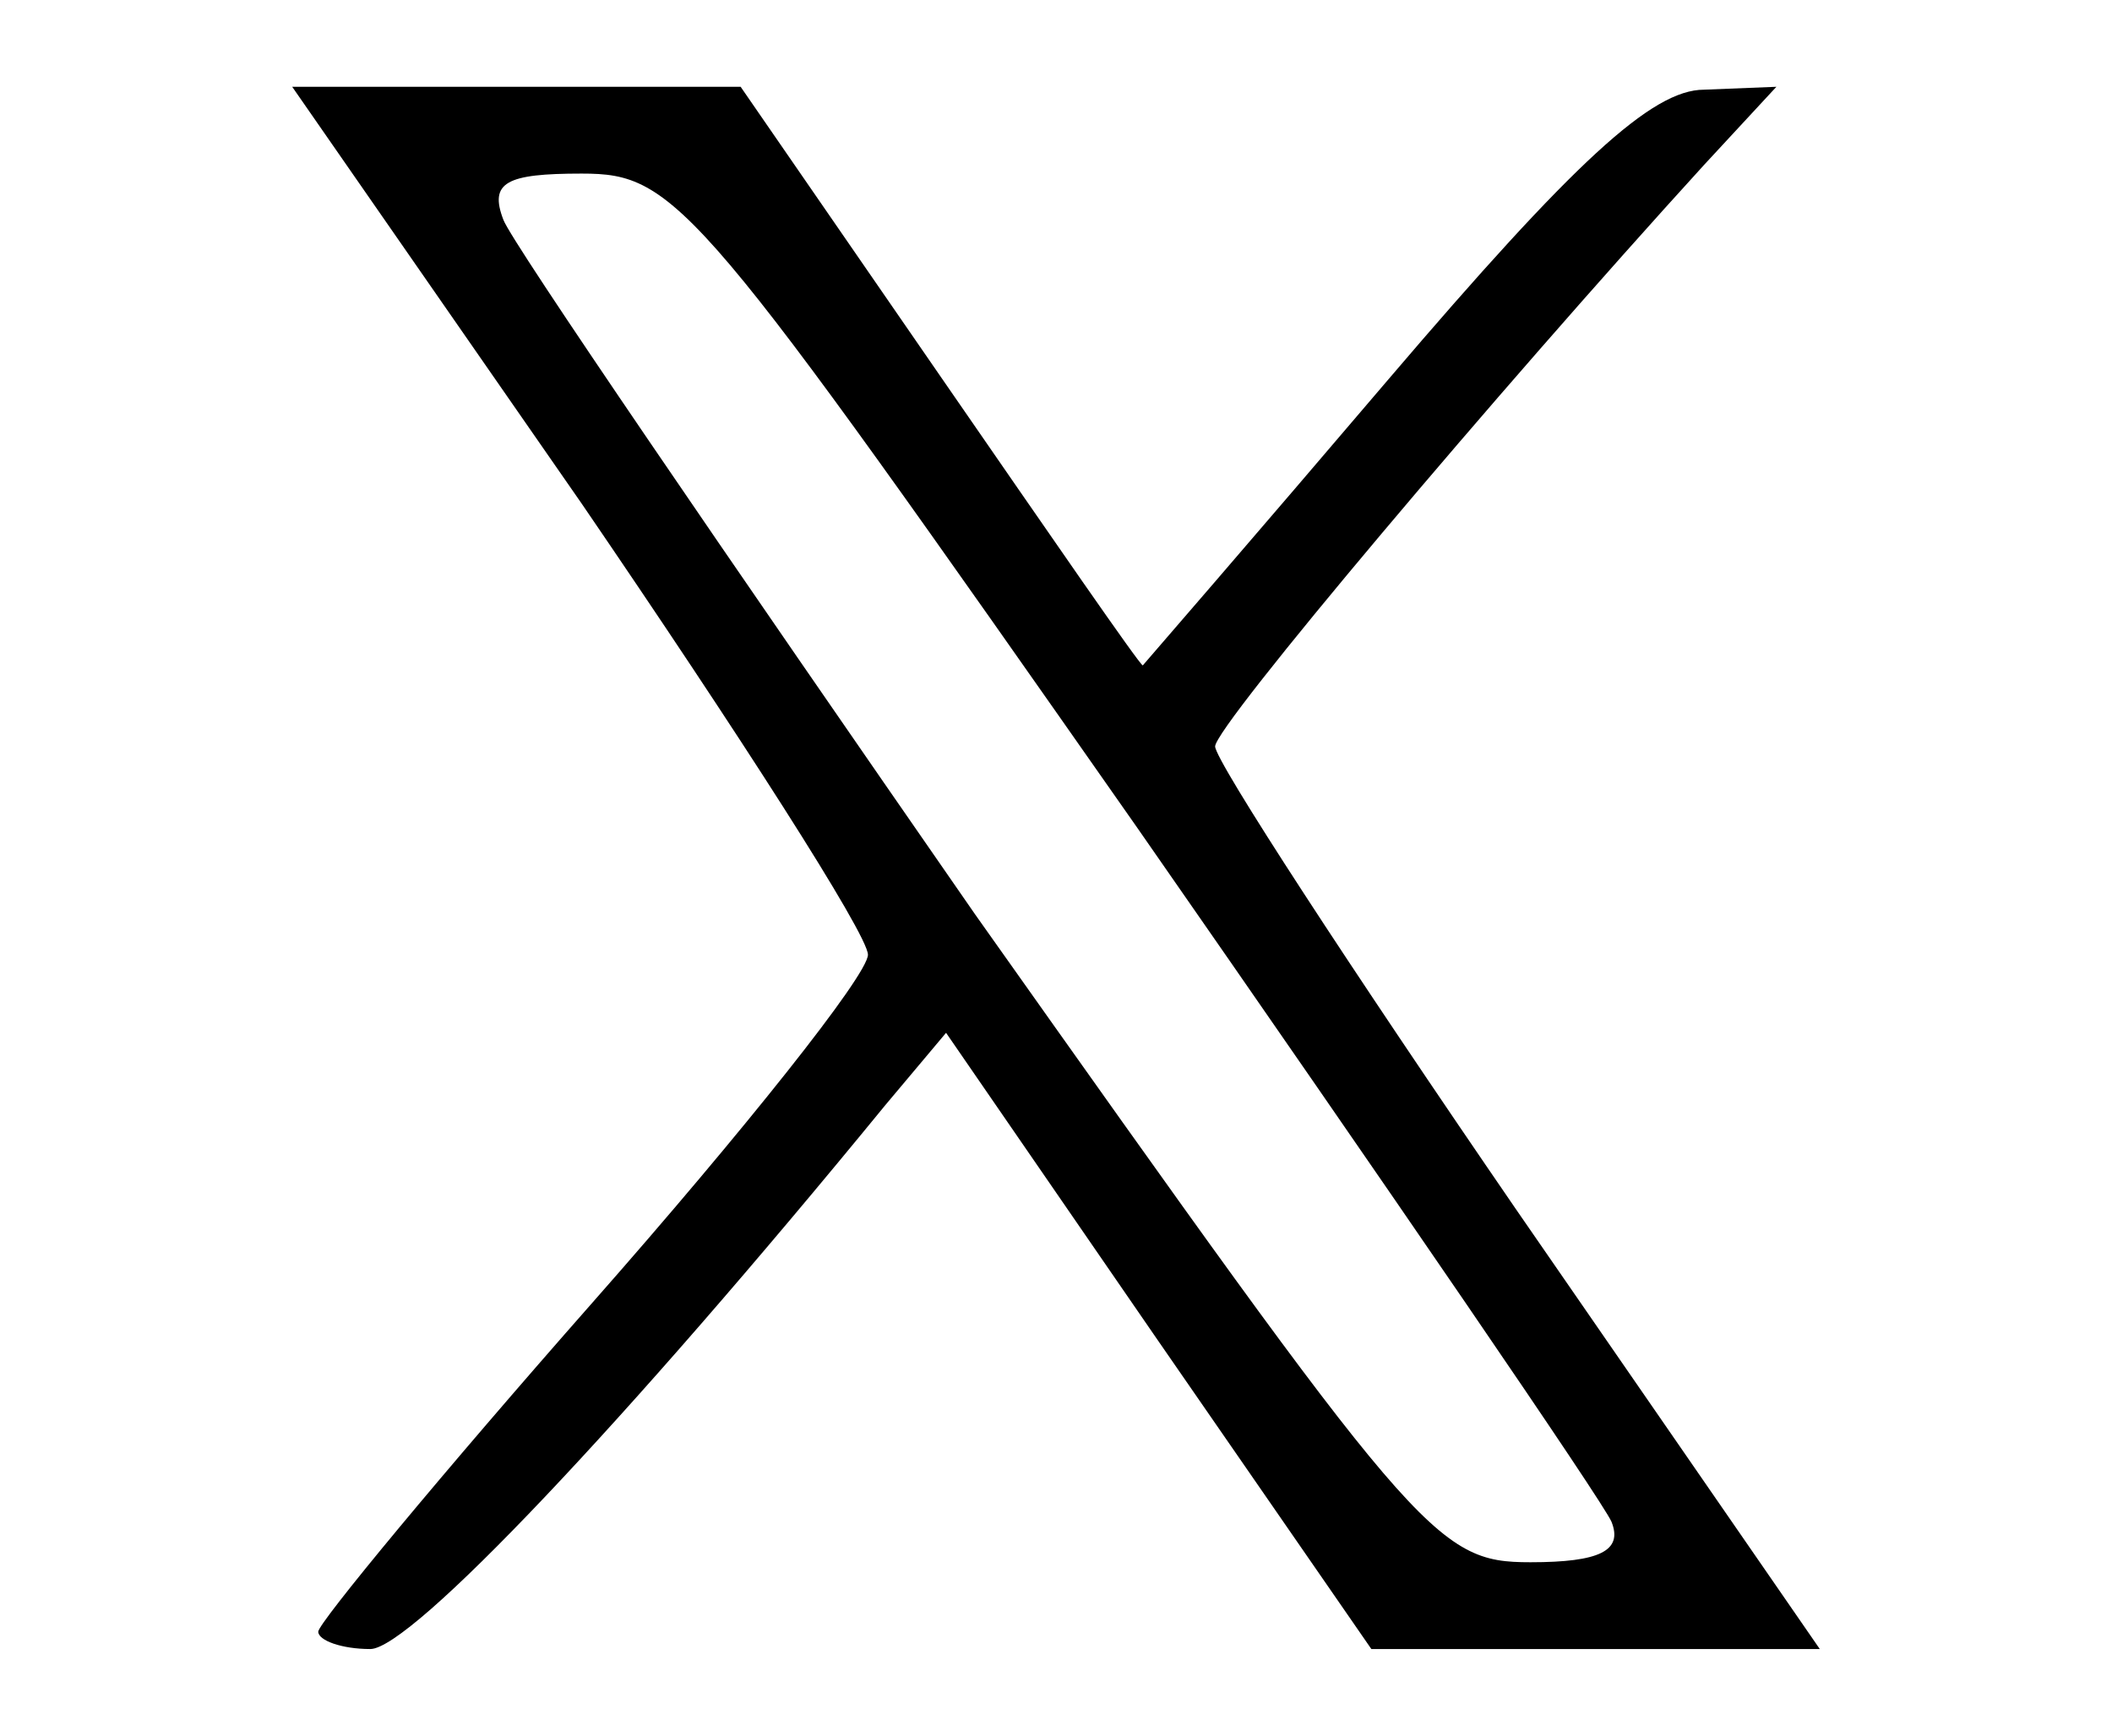
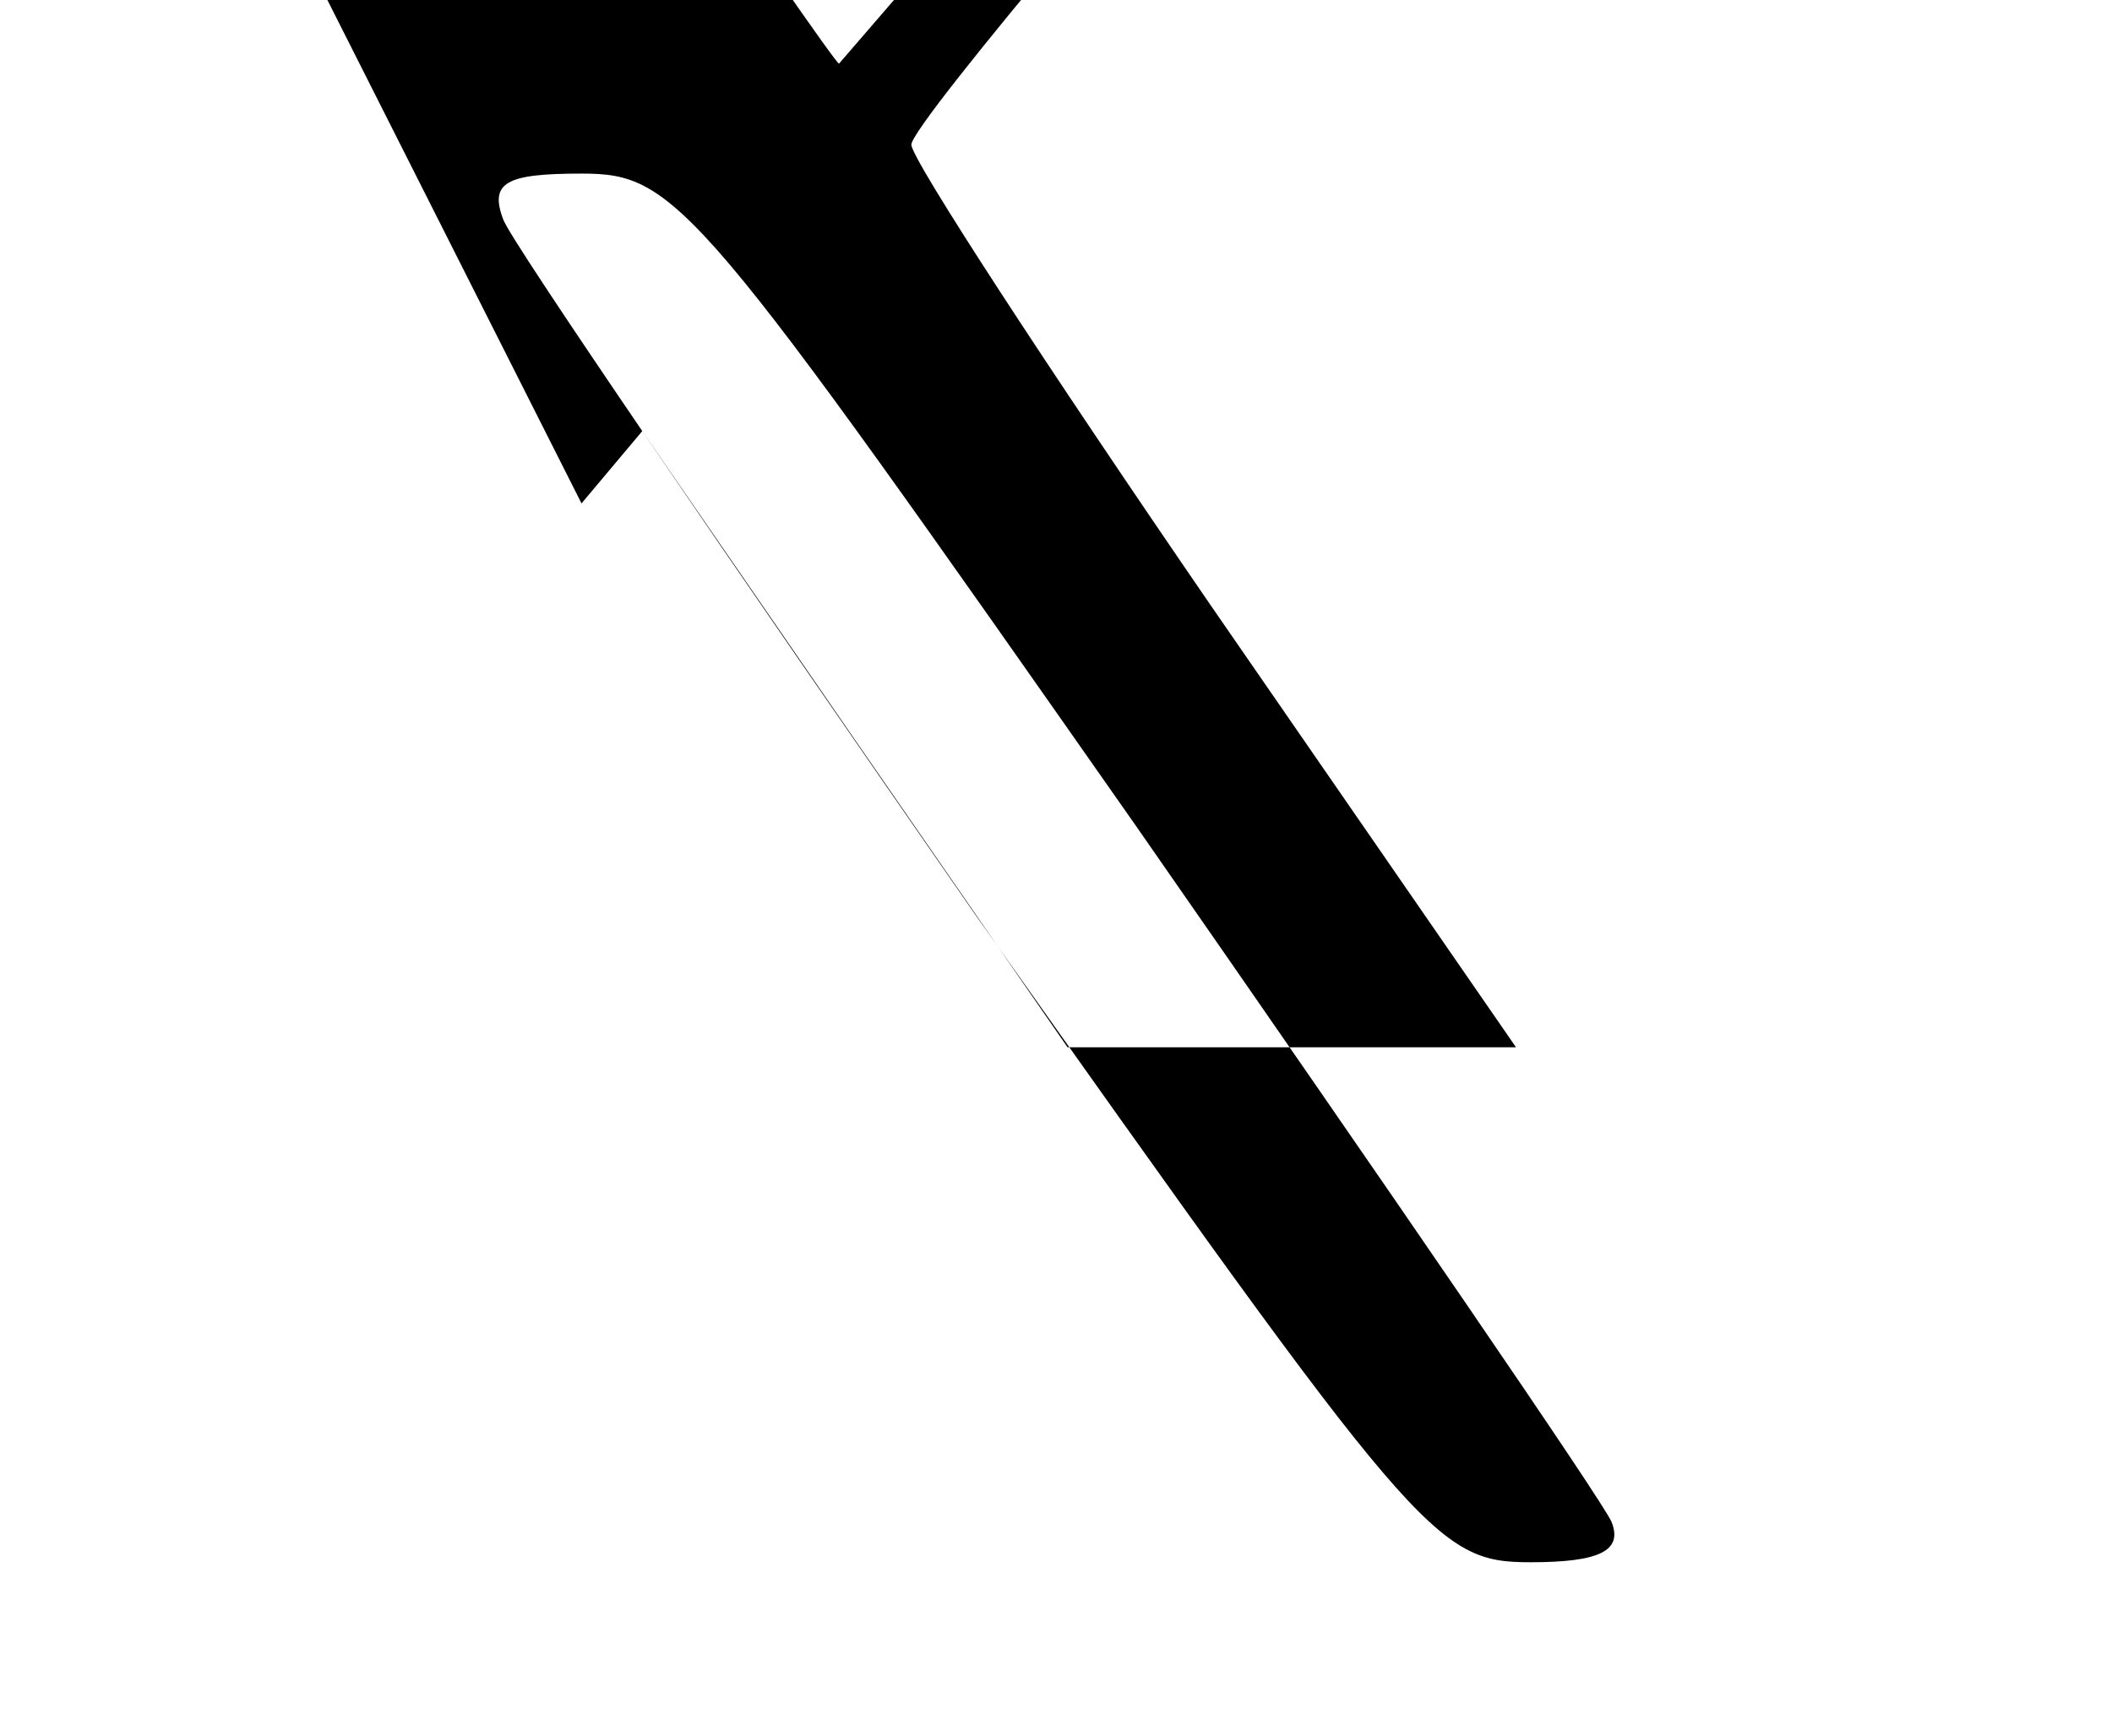
<svg xmlns="http://www.w3.org/2000/svg" version="1.0" width="73pt" height="60pt" viewBox="0 0 73 60" preserveAspectRatio="xMidYMid meet">
  <g transform="translate(0,60) scale(0.1,-0.1)" fill="#000000" stroke="none">
-     <path d="M201 426 c54 -79 99 -149 99 -156 0 -7 -43 -61 -95 -120 -52 -59 -95 -111 -95 -114 0 -3 8 -6 18 -6 14 0 88 78 178 188 l21 25 73 -106 74 -107 77 0 78 0 -105 152 c-57 83 -104 155 -104 160 0 7 97 122 169 201 l25 27 -25 -1 c-18 0 -45 -25 -109 -100 -46 -54 -85 -99 -85 -99 -1 0 -32 45 -70 100 l-69 100 -77 0 -78 0 100 -144z m192 -112 c87 -125 161 -233 164 -240 4 -10 -4 -14 -28 -14 -33 0 -39 8 -192 224 -86 124 -160 232 -163 240 -5 13 1 16 27 16 33 0 40 -9 192 -226z" />
+     <path d="M201 426 l21 25 73 -106 74 -107 77 0 78 0 -105 152 c-57 83 -104 155 -104 160 0 7 97 122 169 201 l25 27 -25 -1 c-18 0 -45 -25 -109 -100 -46 -54 -85 -99 -85 -99 -1 0 -32 45 -70 100 l-69 100 -77 0 -78 0 100 -144z m192 -112 c87 -125 161 -233 164 -240 4 -10 -4 -14 -28 -14 -33 0 -39 8 -192 224 -86 124 -160 232 -163 240 -5 13 1 16 27 16 33 0 40 -9 192 -226z" />
  </g>
</svg>